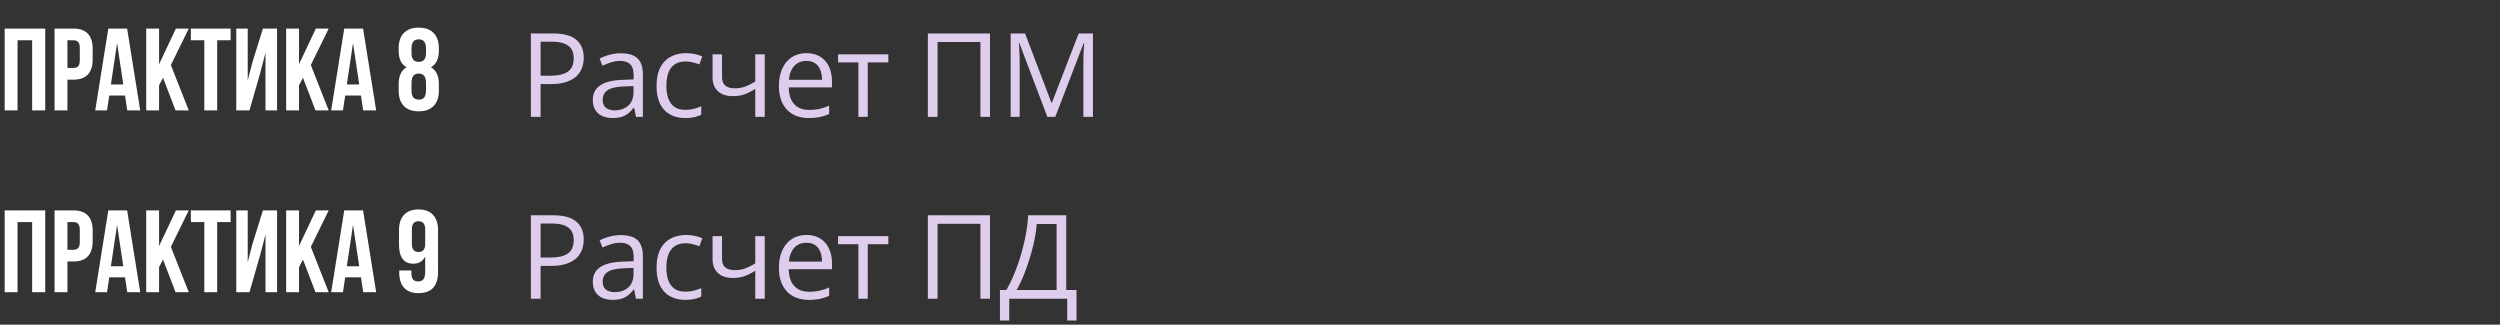
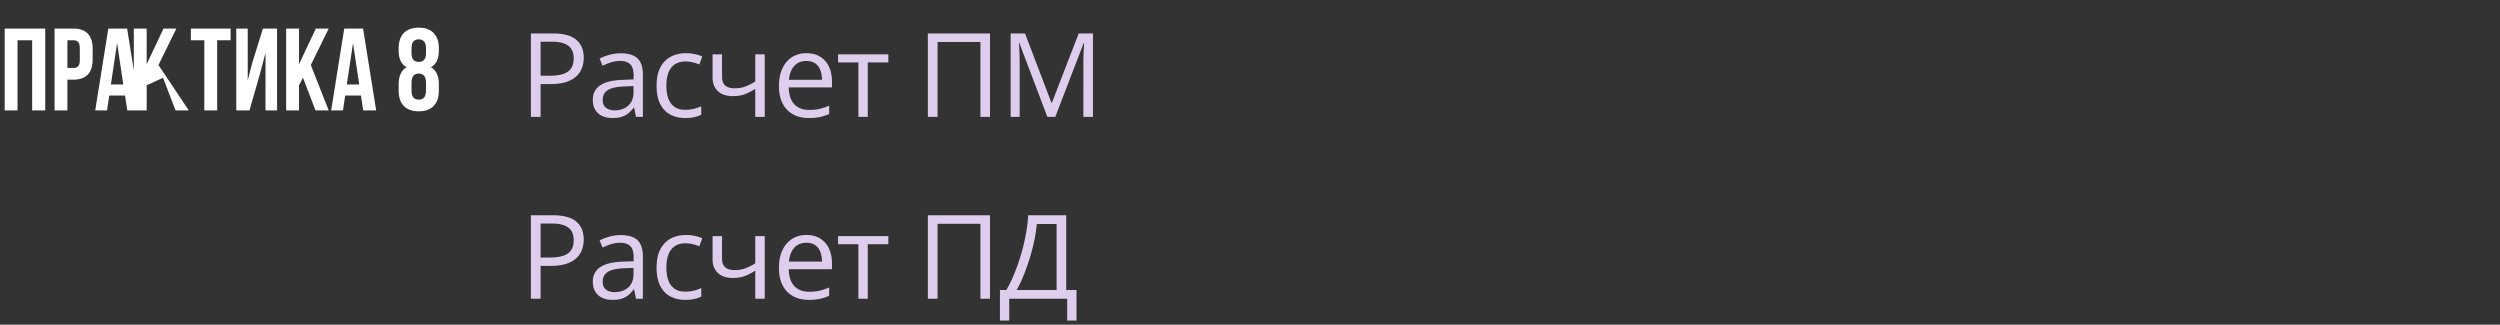
<svg xmlns="http://www.w3.org/2000/svg" width="385" height="50" fill="none">
  <rect width="100%" height="100%" fill="#333333" stroke="none" />
-   <path fill="#fff" d="M.72 17V4.4h6.246V17H4.95V6.2H2.7V17zM11.318 4.4q1.476 0 2.214.792t.738 2.322v1.638q0 1.53-.738 2.322t-2.214.792h-.936V17h-1.98V4.4zm-.936 6.066h.936q.486 0 .72-.27.252-.27.252-.918v-1.89q0-.648-.252-.918-.234-.27-.72-.27h-.936zM19.597 17l-.342-2.286h-2.43L16.483 17h-1.818L16.68 4.4h2.898L21.595 17zm-.612-3.996-.954-6.372-.954 6.372zm5.512.126V17h-1.98V4.4h1.98v5.49l2.592-5.49h1.98l-2.754 5.616L29.069 17h-2.034l-1.926-5.022zM35.514 4.4v1.8h-2.07V17h-1.98V6.2h-2.07V4.4zm.872 12.6V4.4h1.764v7.974l.72-2.772L40.49 4.4h2.178V17h-1.782V8.126l-.81 3.096L38.42 17zm9.662-3.87V17h-1.98V4.4h1.98v5.49L48.64 4.4h1.98l-2.754 5.616L50.62 17h-2.034l-1.926-5.022zM55.93 17l-.342-2.286h-2.43L52.817 17h-1.818l2.016-12.6h2.898L57.929 17zm-.612-3.996-.954-6.372-.954 6.372zm12.267.972q0 1.512-.81 2.34-.792.828-2.286.828t-2.304-.828q-.792-.828-.792-2.34v-.99q0-1.944 1.224-2.628-1.224-.666-1.224-2.538v-.396q0-1.512.792-2.34.81-.828 2.304-.828t2.286.828q.81.828.81 2.34v.396q0 1.854-1.224 2.538 1.224.684 1.224 2.628zm-4.212-5.778q0 1.332 1.116 1.332t1.116-1.332v-.702q0-.792-.306-1.116-.288-.324-.81-.324t-.828.324q-.288.324-.288 1.116zm0 5.724q0 .774.288 1.098.306.324.828.324t.81-.306q.288-.324.306-1.116v-1.17q0-1.422-1.116-1.422t-1.116 1.422z" />
+   <path fill="#fff" d="M.72 17V4.4h6.246V17H4.95V6.2H2.7V17zM11.318 4.4q1.476 0 2.214.792t.738 2.322v1.638q0 1.53-.738 2.322t-2.214.792h-.936V17h-1.98V4.4zm-.936 6.066h.936q.486 0 .72-.27.252-.27.252-.918v-1.89q0-.648-.252-.918-.234-.27-.72-.27h-.936zM19.597 17l-.342-2.286h-2.43L16.483 17h-1.818L16.68 4.4h2.898L21.595 17zm-.612-3.996-.954-6.372-.954 6.372m5.512.126V17h-1.98V4.4h1.98v5.49l2.592-5.49h1.98l-2.754 5.616L29.069 17h-2.034l-1.926-5.022zM35.514 4.4v1.8h-2.07V17h-1.98V6.2h-2.07V4.4zm.872 12.6V4.4h1.764v7.974l.72-2.772L40.49 4.4h2.178V17h-1.782V8.126l-.81 3.096L38.42 17zm9.662-3.87V17h-1.98V4.4h1.98v5.49L48.64 4.4h1.98l-2.754 5.616L50.62 17h-2.034l-1.926-5.022zM55.93 17l-.342-2.286h-2.43L52.817 17h-1.818l2.016-12.6h2.898L57.929 17zm-.612-3.996-.954-6.372-.954 6.372zm12.267.972q0 1.512-.81 2.34-.792.828-2.286.828t-2.304-.828q-.792-.828-.792-2.34v-.99q0-1.944 1.224-2.628-1.224-.666-1.224-2.538v-.396q0-1.512.792-2.34.81-.828 2.304-.828t2.286.828q.81.828.81 2.34v.396q0 1.854-1.224 2.538 1.224.684 1.224 2.628zm-4.212-5.778q0 1.332 1.116 1.332t1.116-1.332v-.702q0-.792-.306-1.116-.288-.324-.81-.324t-.828.324q-.288.324-.288 1.116zm0 5.724q0 .774.288 1.098.306.324.828.324t.81-.306q.288-.324.306-1.116v-1.17q0-1.422-1.116-1.422t-1.116 1.422z" />
  <path fill="#DECDEC" d="M85.115 5.15q2.487 0 3.63.976 1.151.967 1.151 2.777 0 .818-.272 1.556a3.3 3.3 0 0 1-.861 1.292q-.598.554-1.574.879-.966.316-2.373.316h-1.564V18h-1.494V5.15zm-.14 1.275h-1.723v5.238h1.397q1.23 0 2.048-.264.826-.263 1.24-.852.413-.598.413-1.582 0-1.283-.818-1.907-.817-.633-2.557-.633M95.61 8.209q1.722 0 2.557.773.835.774.835 2.47V18H97.94l-.281-1.424h-.07q-.405.528-.844.888a3.1 3.1 0 0 1-1.02.536q-.571.176-1.406.176-.88 0-1.565-.308a2.44 2.44 0 0 1-1.072-.931q-.387-.625-.387-1.583 0-1.44 1.143-2.214t3.48-.844l1.662-.07v-.59q0-1.247-.537-1.748-.536-.501-1.511-.501-.756 0-1.442.22t-1.3.518l-.449-1.107a8 8 0 0 1 1.494-.572 6.5 6.5 0 0 1 1.776-.237m1.95 5.045-1.467.061q-1.802.07-2.54.59-.738.518-.738 1.467 0 .825.5 1.222.502.395 1.328.395 1.283 0 2.1-.712.818-.711.818-2.135zm7.947 4.922q-1.302 0-2.294-.536-.993-.537-1.547-1.635t-.554-2.769q0-1.749.58-2.856.59-1.116 1.617-1.652 1.029-.537 2.338-.537.722 0 1.389.15.677.141 1.107.36l-.439 1.222a7.6 7.6 0 0 0-1.02-.317 4.5 4.5 0 0 0-1.072-.14q-1.002 0-1.67.43-.659.432-.993 1.266-.325.835-.325 2.057 0 1.168.316 1.995.325.825.958 1.266.642.43 1.6.43.765 0 1.38-.158a8 8 0 0 0 1.116-.387v1.301q-.484.246-1.081.378a6.5 6.5 0 0 1-1.406.132m5.686-9.809v3.463q0 .906.493 1.336.5.43 1.45.43.914 0 1.661-.28a8.4 8.4 0 0 0 1.512-.765V8.367h1.459V18h-1.459v-4.315a8.8 8.8 0 0 1-1.591.817q-.783.3-1.872.299-1.485 0-2.303-.774-.809-.772-.809-2.091V8.366zm13.009-.176q1.23 0 2.109.545a3.53 3.53 0 0 1 1.345 1.53q.466.975.466 2.285v.905h-6.654q.027 1.695.844 2.584.817.888 2.303.888.913 0 1.617-.167a9 9 0 0 0 1.459-.492v1.283q-.73.325-1.45.474a8.3 8.3 0 0 1-1.688.15q-1.389 0-2.426-.563-1.028-.57-1.599-1.67-.572-1.097-.572-2.69 0-1.555.519-2.688.528-1.143 1.477-1.758.957-.616 2.25-.616m-.018 1.196q-1.168 0-1.863.764-.695.765-.826 2.136h5.097q-.008-.861-.272-1.512-.255-.66-.782-1.02-.528-.368-1.354-.368m12.621.22h-3.172V18h-1.442V9.606h-3.129V8.367h7.743zM142.888 18V5.15h9.571V18h-1.476V6.469h-6.601V18zm18.405 0-4.316-11.373h-.07q.035.36.062.879.026.518.044 1.134.017.606.017 1.239V18h-1.389V5.15h2.215l4.07 10.688h.061l4.131-10.688h2.197V18h-1.476V9.773q0-.57.017-1.142a58 58 0 0 1 .097-1.986h-.07L162.515 18z" />
-   <path fill="#fff" d="M.72 45V32.4h6.246V45H4.95V34.2H2.7V45zm10.598-12.6q1.476 0 2.214.792t.738 2.322v1.638q0 1.53-.738 2.322t-2.214.792h-.936V45h-1.98V32.4zm-.936 6.066h.936q.486 0 .72-.27.252-.27.252-.918v-1.89q0-.648-.252-.918-.234-.27-.72-.27h-.936zM19.597 45l-.342-2.286h-2.43L16.483 45h-1.818l2.016-12.6h2.898L21.595 45zm-.612-3.996-.954-6.372-.954 6.372zm5.512.126V45h-1.98V32.4h1.98v5.49l2.592-5.49h1.98l-2.754 5.616L29.069 45h-2.034l-1.926-5.022zm11.017-8.73v1.8h-2.07V45h-1.98V34.2h-2.07v-1.8zm.872 12.6V32.4h1.764v7.974l.72-2.772 1.62-5.202h2.178V45h-1.782v-8.874l-.81 3.096L38.42 45zm9.662-3.87V45h-1.98V32.4h1.98v5.49l2.592-5.49h1.98l-2.754 5.616L50.62 45h-2.034l-1.926-5.022zM55.93 45l-.342-2.286h-2.43L52.817 45h-1.818l2.016-12.6h2.898L57.929 45zm-.612-3.996-.954-6.372-.954 6.372zm12.14.864q0 3.276-3.023 3.276-1.44 0-2.196-.81-.756-.828-.756-2.358v-.324h1.872v.45q0 1.242 1.026 1.242.558 0 .828-.342t.27-1.206v-2.304q-.522 1.116-1.836 1.116-1.08 0-1.638-.738t-.558-2.142v-2.304q0-1.512.774-2.34t2.232-.828 2.232.828.774 2.34zm-3.005-3.06q1.026 0 1.026-1.242v-2.268q0-1.224-1.026-1.224t-1.026 1.224v2.268q0 1.242 1.026 1.242" />
  <path fill="#DECDEC" d="M85.115 33.15q2.487 0 3.63.976 1.151.967 1.151 2.777 0 .818-.272 1.556a3.3 3.3 0 0 1-.861 1.292q-.598.554-1.574.879-.966.316-2.373.316h-1.564V46h-1.494V33.15zm-.14 1.275h-1.723v5.238h1.397q1.23 0 2.048-.264.826-.263 1.24-.852.413-.598.413-1.582 0-1.284-.818-1.907-.817-.633-2.557-.633m10.635 1.784q1.722 0 2.557.773.835.775.835 2.47V46H97.94l-.281-1.424h-.07q-.405.528-.844.888a3.1 3.1 0 0 1-1.02.536q-.571.176-1.406.176-.88 0-1.565-.308a2.44 2.44 0 0 1-1.072-.931q-.387-.624-.387-1.582 0-1.442 1.143-2.215 1.143-.774 3.48-.844l1.662-.07v-.59q0-1.247-.537-1.748-.536-.501-1.511-.501-.756 0-1.442.22t-1.3.518l-.449-1.107a8 8 0 0 1 1.494-.572 6.5 6.5 0 0 1 1.776-.237m1.95 5.045-1.467.061q-1.802.07-2.54.59-.738.517-.738 1.467 0 .825.5 1.222.502.395 1.328.395 1.283 0 2.1-.712.818-.711.818-2.135zm7.947 4.922q-1.302 0-2.294-.536-.993-.537-1.547-1.635-.554-1.099-.554-2.769 0-1.749.58-2.856.59-1.116 1.617-1.653 1.029-.536 2.338-.536.722 0 1.389.15.677.141 1.107.36l-.439 1.222a7.6 7.6 0 0 0-1.02-.317 4.5 4.5 0 0 0-1.072-.14q-1.002 0-1.67.43-.659.432-.993 1.266-.325.835-.325 2.057 0 1.169.316 1.995.325.826.958 1.266.642.43 1.6.43.765 0 1.38-.158a8 8 0 0 0 1.116-.387v1.301q-.484.246-1.081.378a6.5 6.5 0 0 1-1.406.132m5.686-9.809v3.463q0 .906.493 1.336.5.43 1.45.43.914 0 1.661-.28a8.4 8.4 0 0 0 1.512-.765v-4.184h1.459V46h-1.459v-4.315a8.8 8.8 0 0 1-1.591.817q-.783.3-1.872.299-1.485 0-2.303-.774-.809-.772-.809-2.092v-3.568zm13.009-.176q1.23 0 2.109.545a3.53 3.53 0 0 1 1.345 1.53q.466.975.466 2.285v.905h-6.654q.027 1.695.844 2.584.817.888 2.303.888.913 0 1.617-.167a9 9 0 0 0 1.459-.492v1.283q-.73.325-1.45.474a8.3 8.3 0 0 1-1.688.15q-1.389 0-2.426-.563-1.028-.57-1.599-1.67-.572-1.097-.572-2.69 0-1.555.519-2.688.528-1.143 1.477-1.758.957-.615 2.25-.616m-.018 1.196q-1.168 0-1.863.764-.695.765-.826 2.136h5.097q-.008-.861-.272-1.512-.255-.66-.782-1.02-.528-.368-1.354-.368m12.621.22h-3.172V46h-1.442v-8.394h-3.129v-1.239h7.743zM142.888 46V33.15h9.571V46h-1.476V34.469h-6.601V46zm21.314-12.85v11.514h1.582v4.693h-1.433V46h-8.929v3.357h-1.433v-4.693h.985q.659-1.124 1.23-2.522a29 29 0 0 0 1.028-2.936q.457-1.538.739-3.085a23 23 0 0 0 .369-2.97zm-1.485 1.345h-3.059q-.08 1.09-.351 2.435-.272 1.335-.704 2.742a30 30 0 0 1-.949 2.698 18 18 0 0 1-1.098 2.294h6.161z" />
</svg>